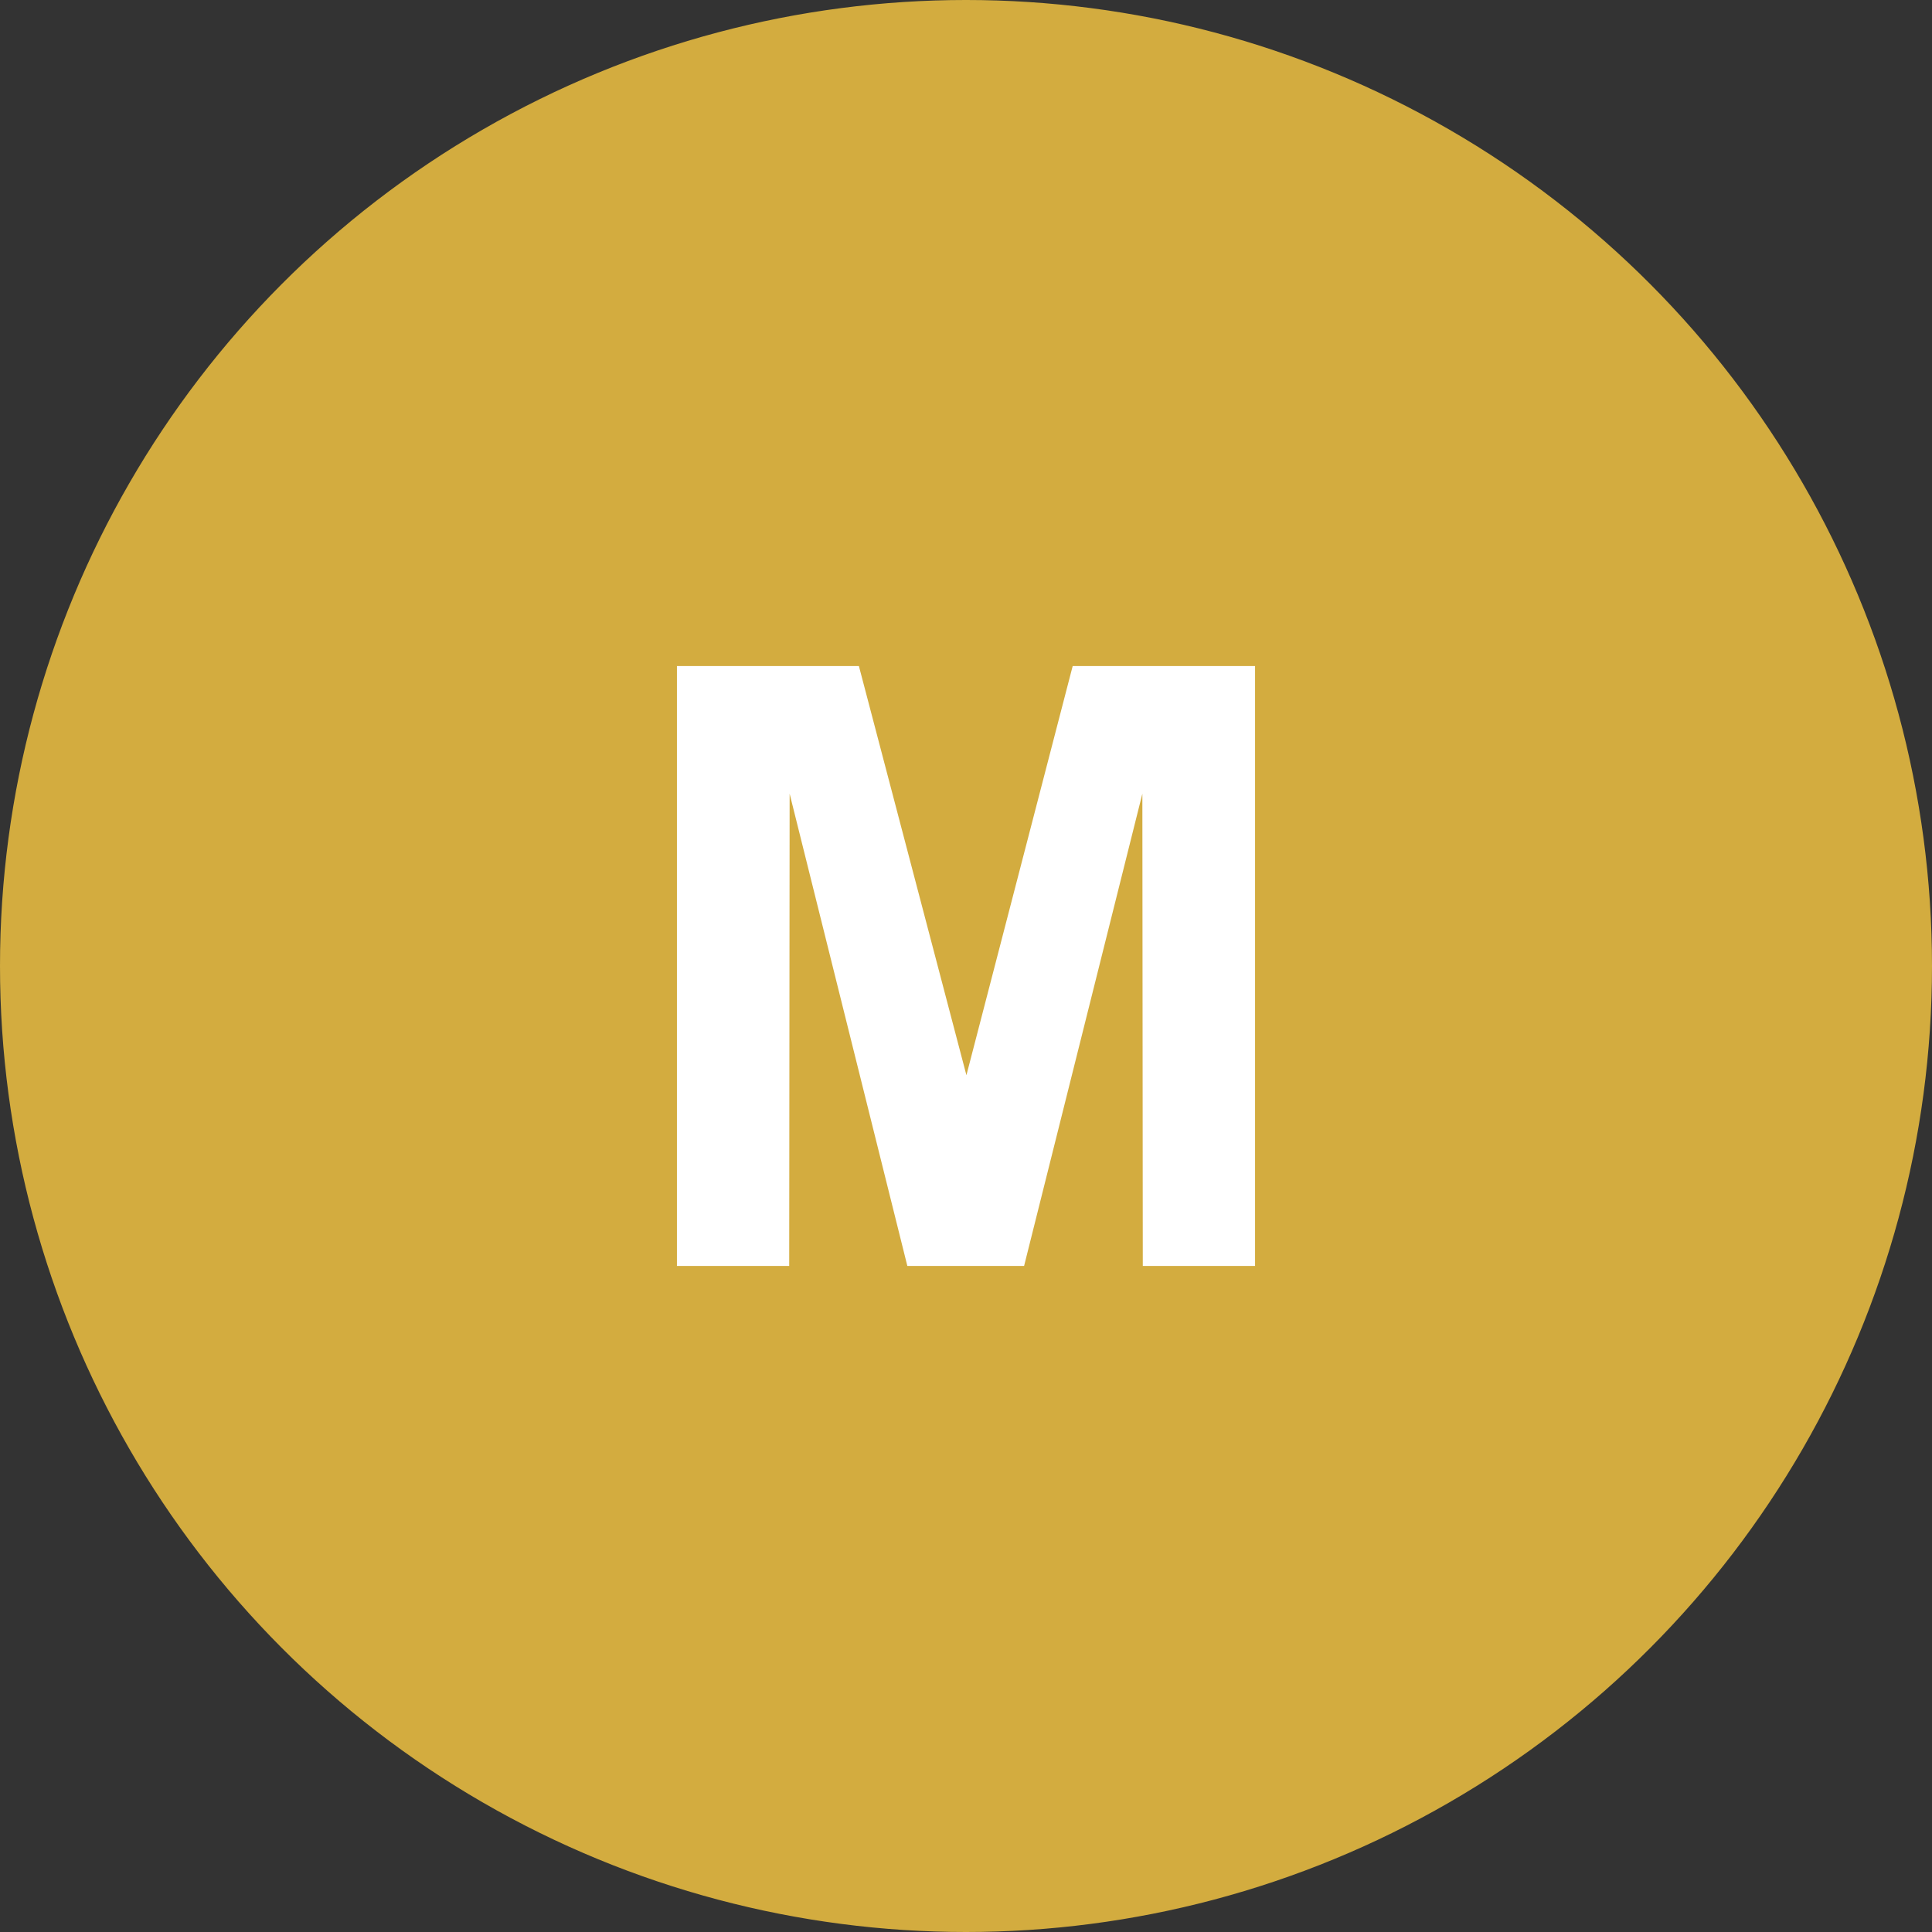
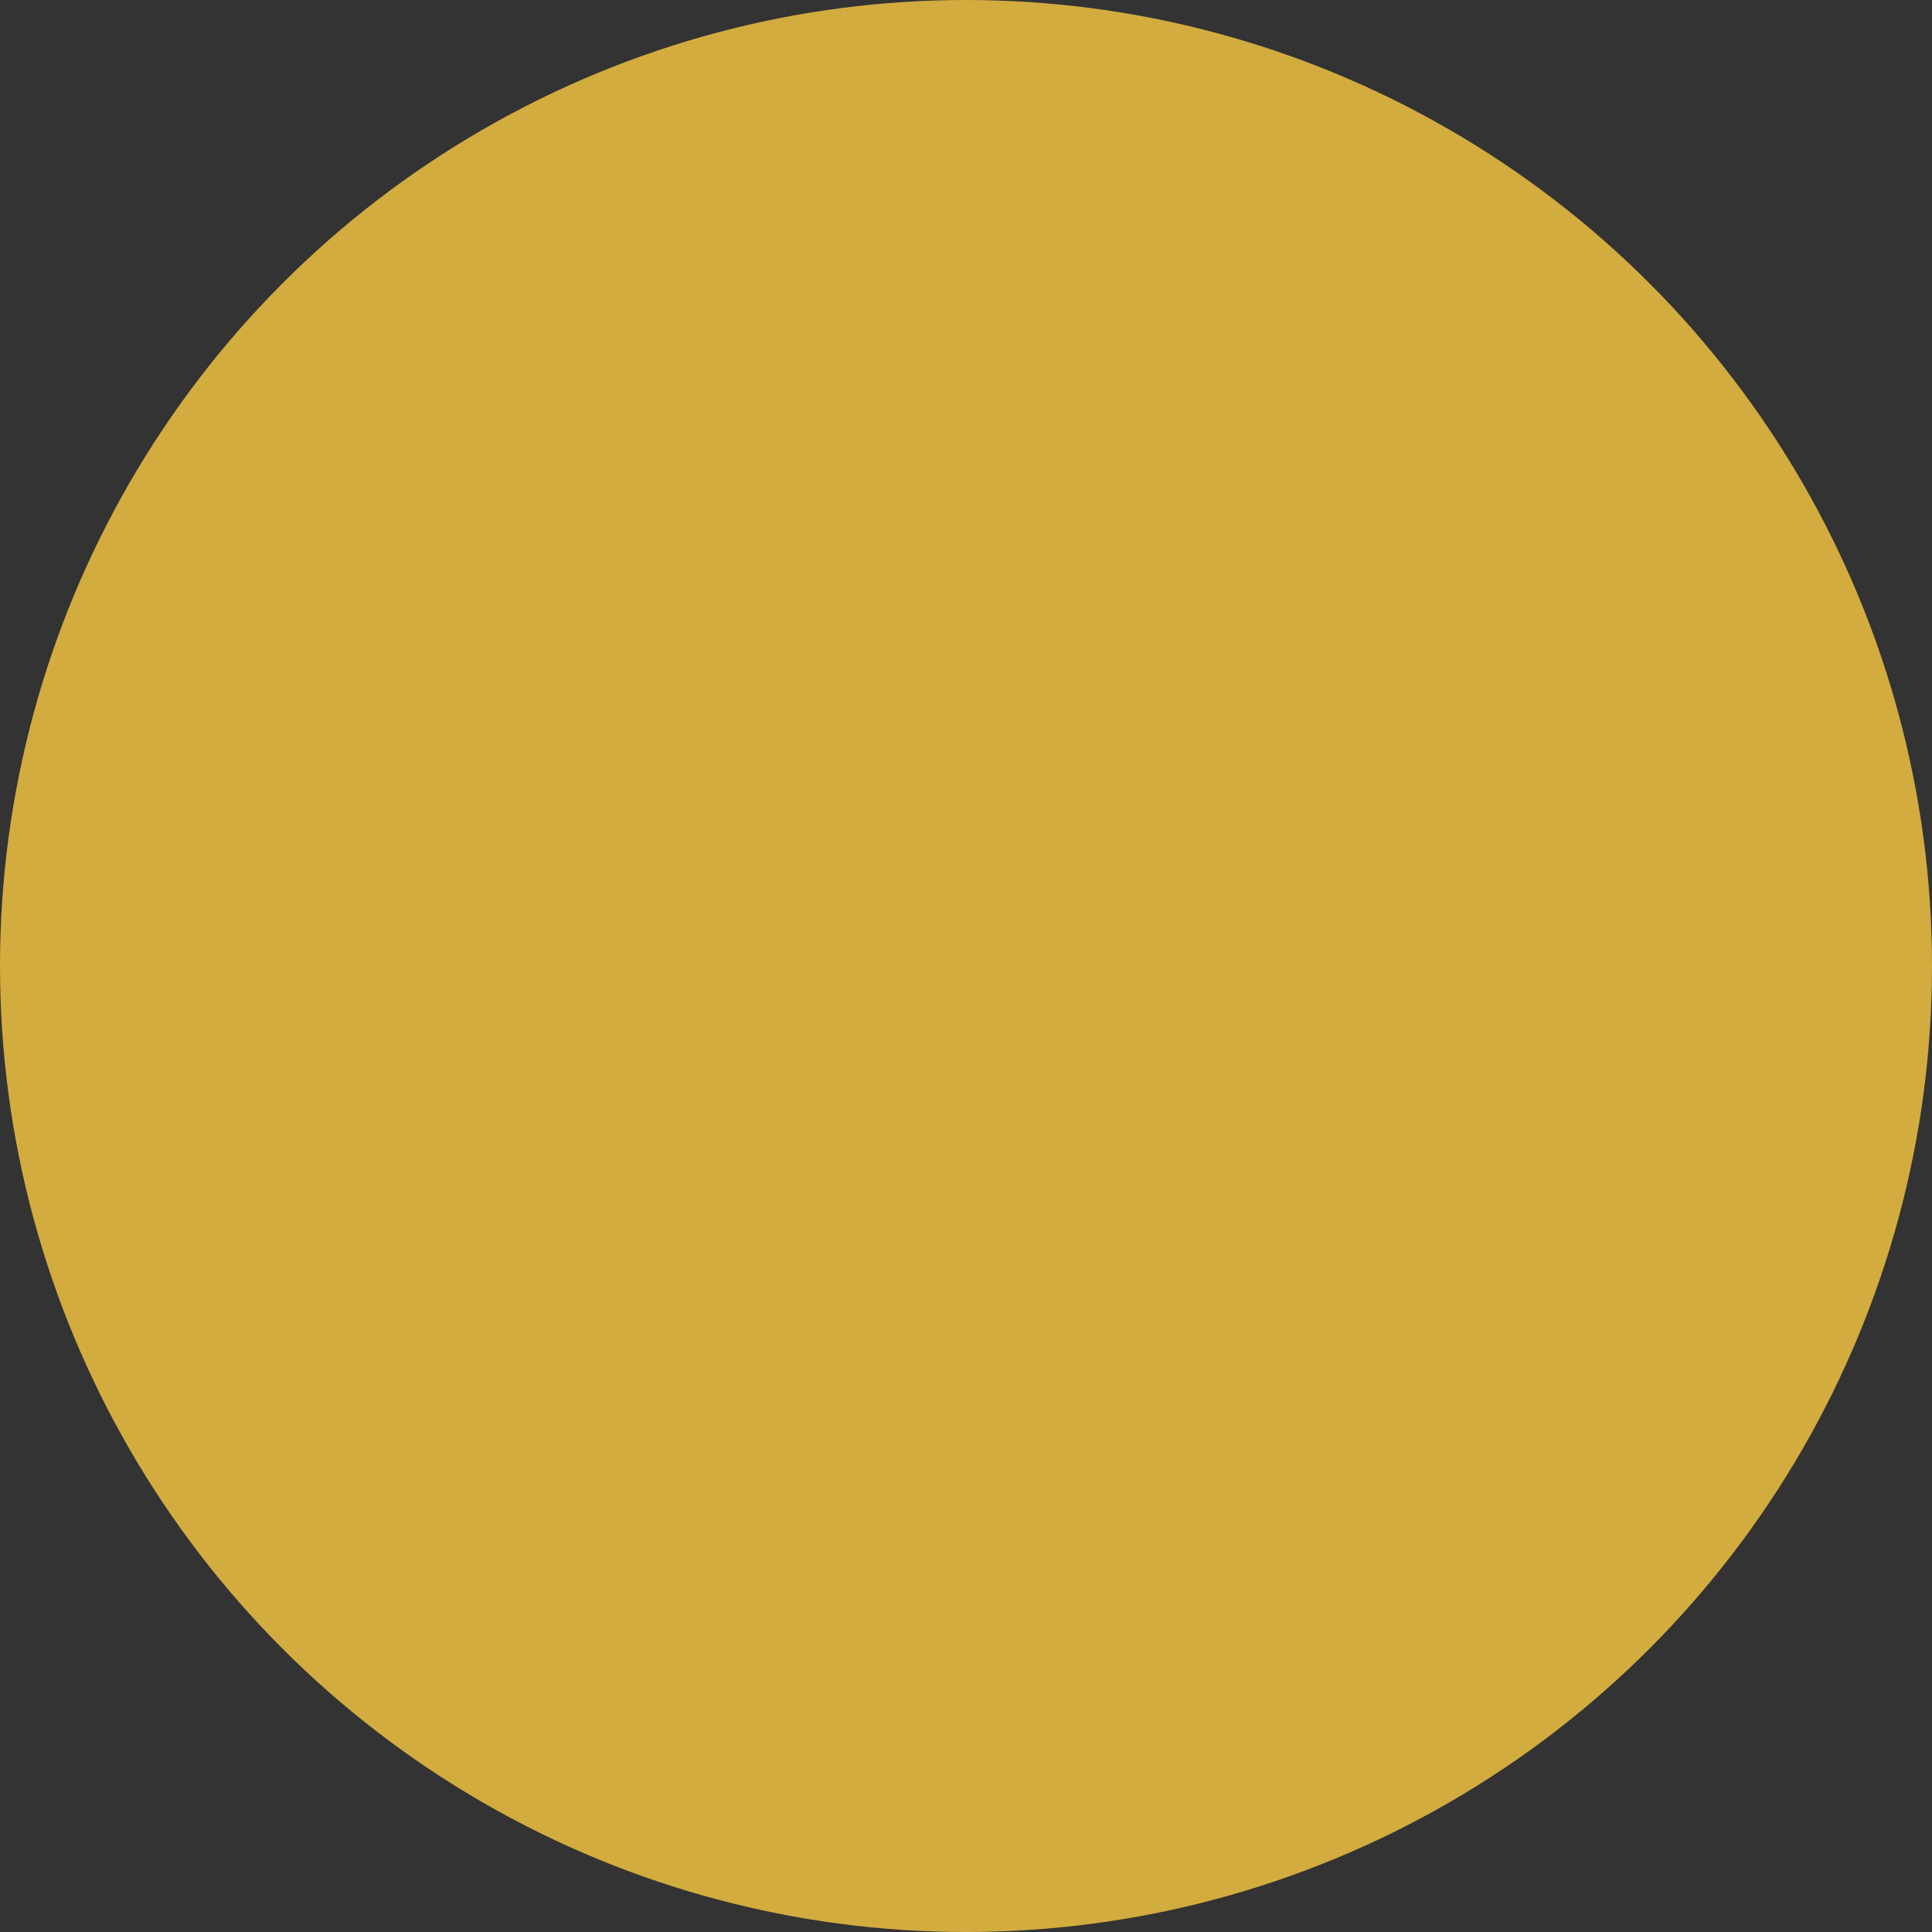
<svg xmlns="http://www.w3.org/2000/svg" xml:space="preserve" width="101.431mm" height="101.431mm" version="1.1" style="shape-rendering:geometricPrecision; text-rendering:geometricPrecision; image-rendering:optimizeQuality; fill-rule:evenodd; clip-rule:evenodd" viewBox="0 0 2793.42 2793.42">
  <rect x="0" y="0" width="2793.42" height="2793.42" fill="#333333" stroke="none" />
  <defs>
    <style type="text/css">
   
    .str0 {stroke:#D3AC3F;stroke-width:4.66;stroke-miterlimit:22.926}
    .fil0 {fill:#D3AC3F}
    .fil1 {fill:white;fill-rule:nonzero}
   
  </style>
  </defs>
  <g id="Camada_x0020_1">
    <circle class="fil0 str0" cx="1396.71" cy="1396.71" r="1394.38" />
-     <polygon class="fil1" points="978.76,1830.41 978.76,963.01 1241.85,963.01 1397.32,1554.6 1550.97,963.01 1814.66,963.01 1814.66,1830.41 1652.33,1830.41 1651.72,1147.55 1480.7,1830.41 1311.91,1830.41 1141.7,1147.55 1141.09,1830.41 " />
  </g>
</svg>